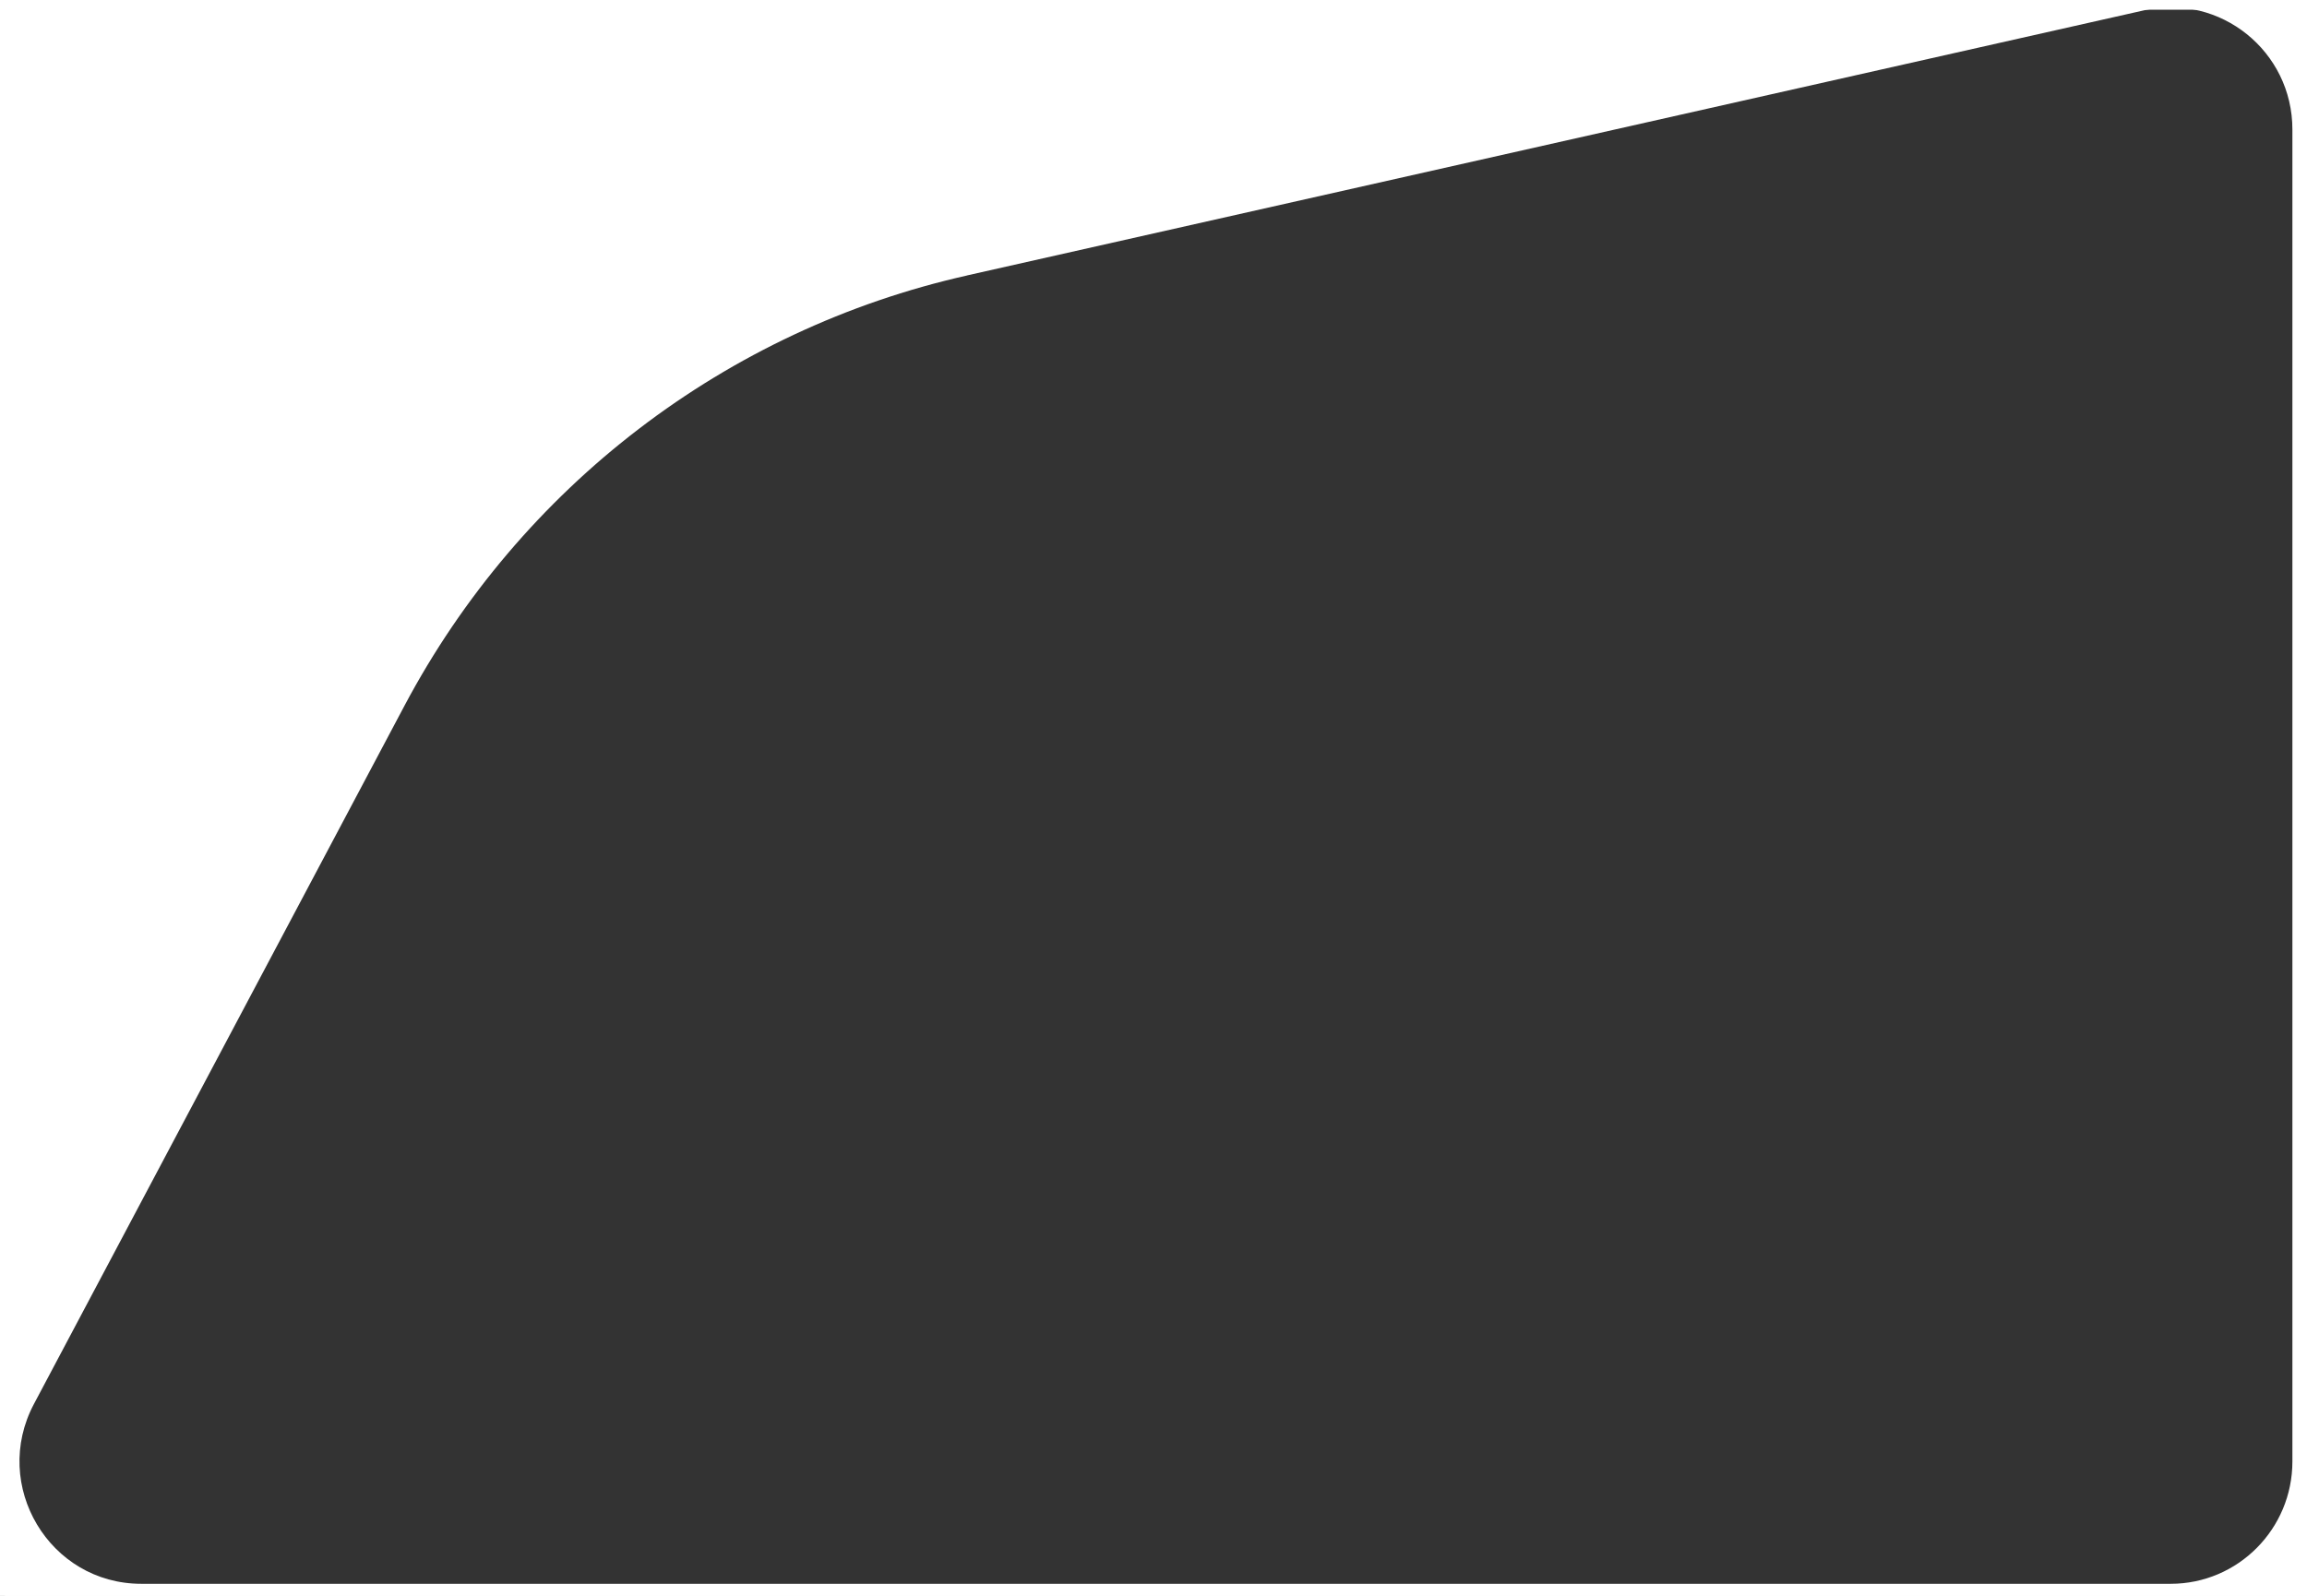
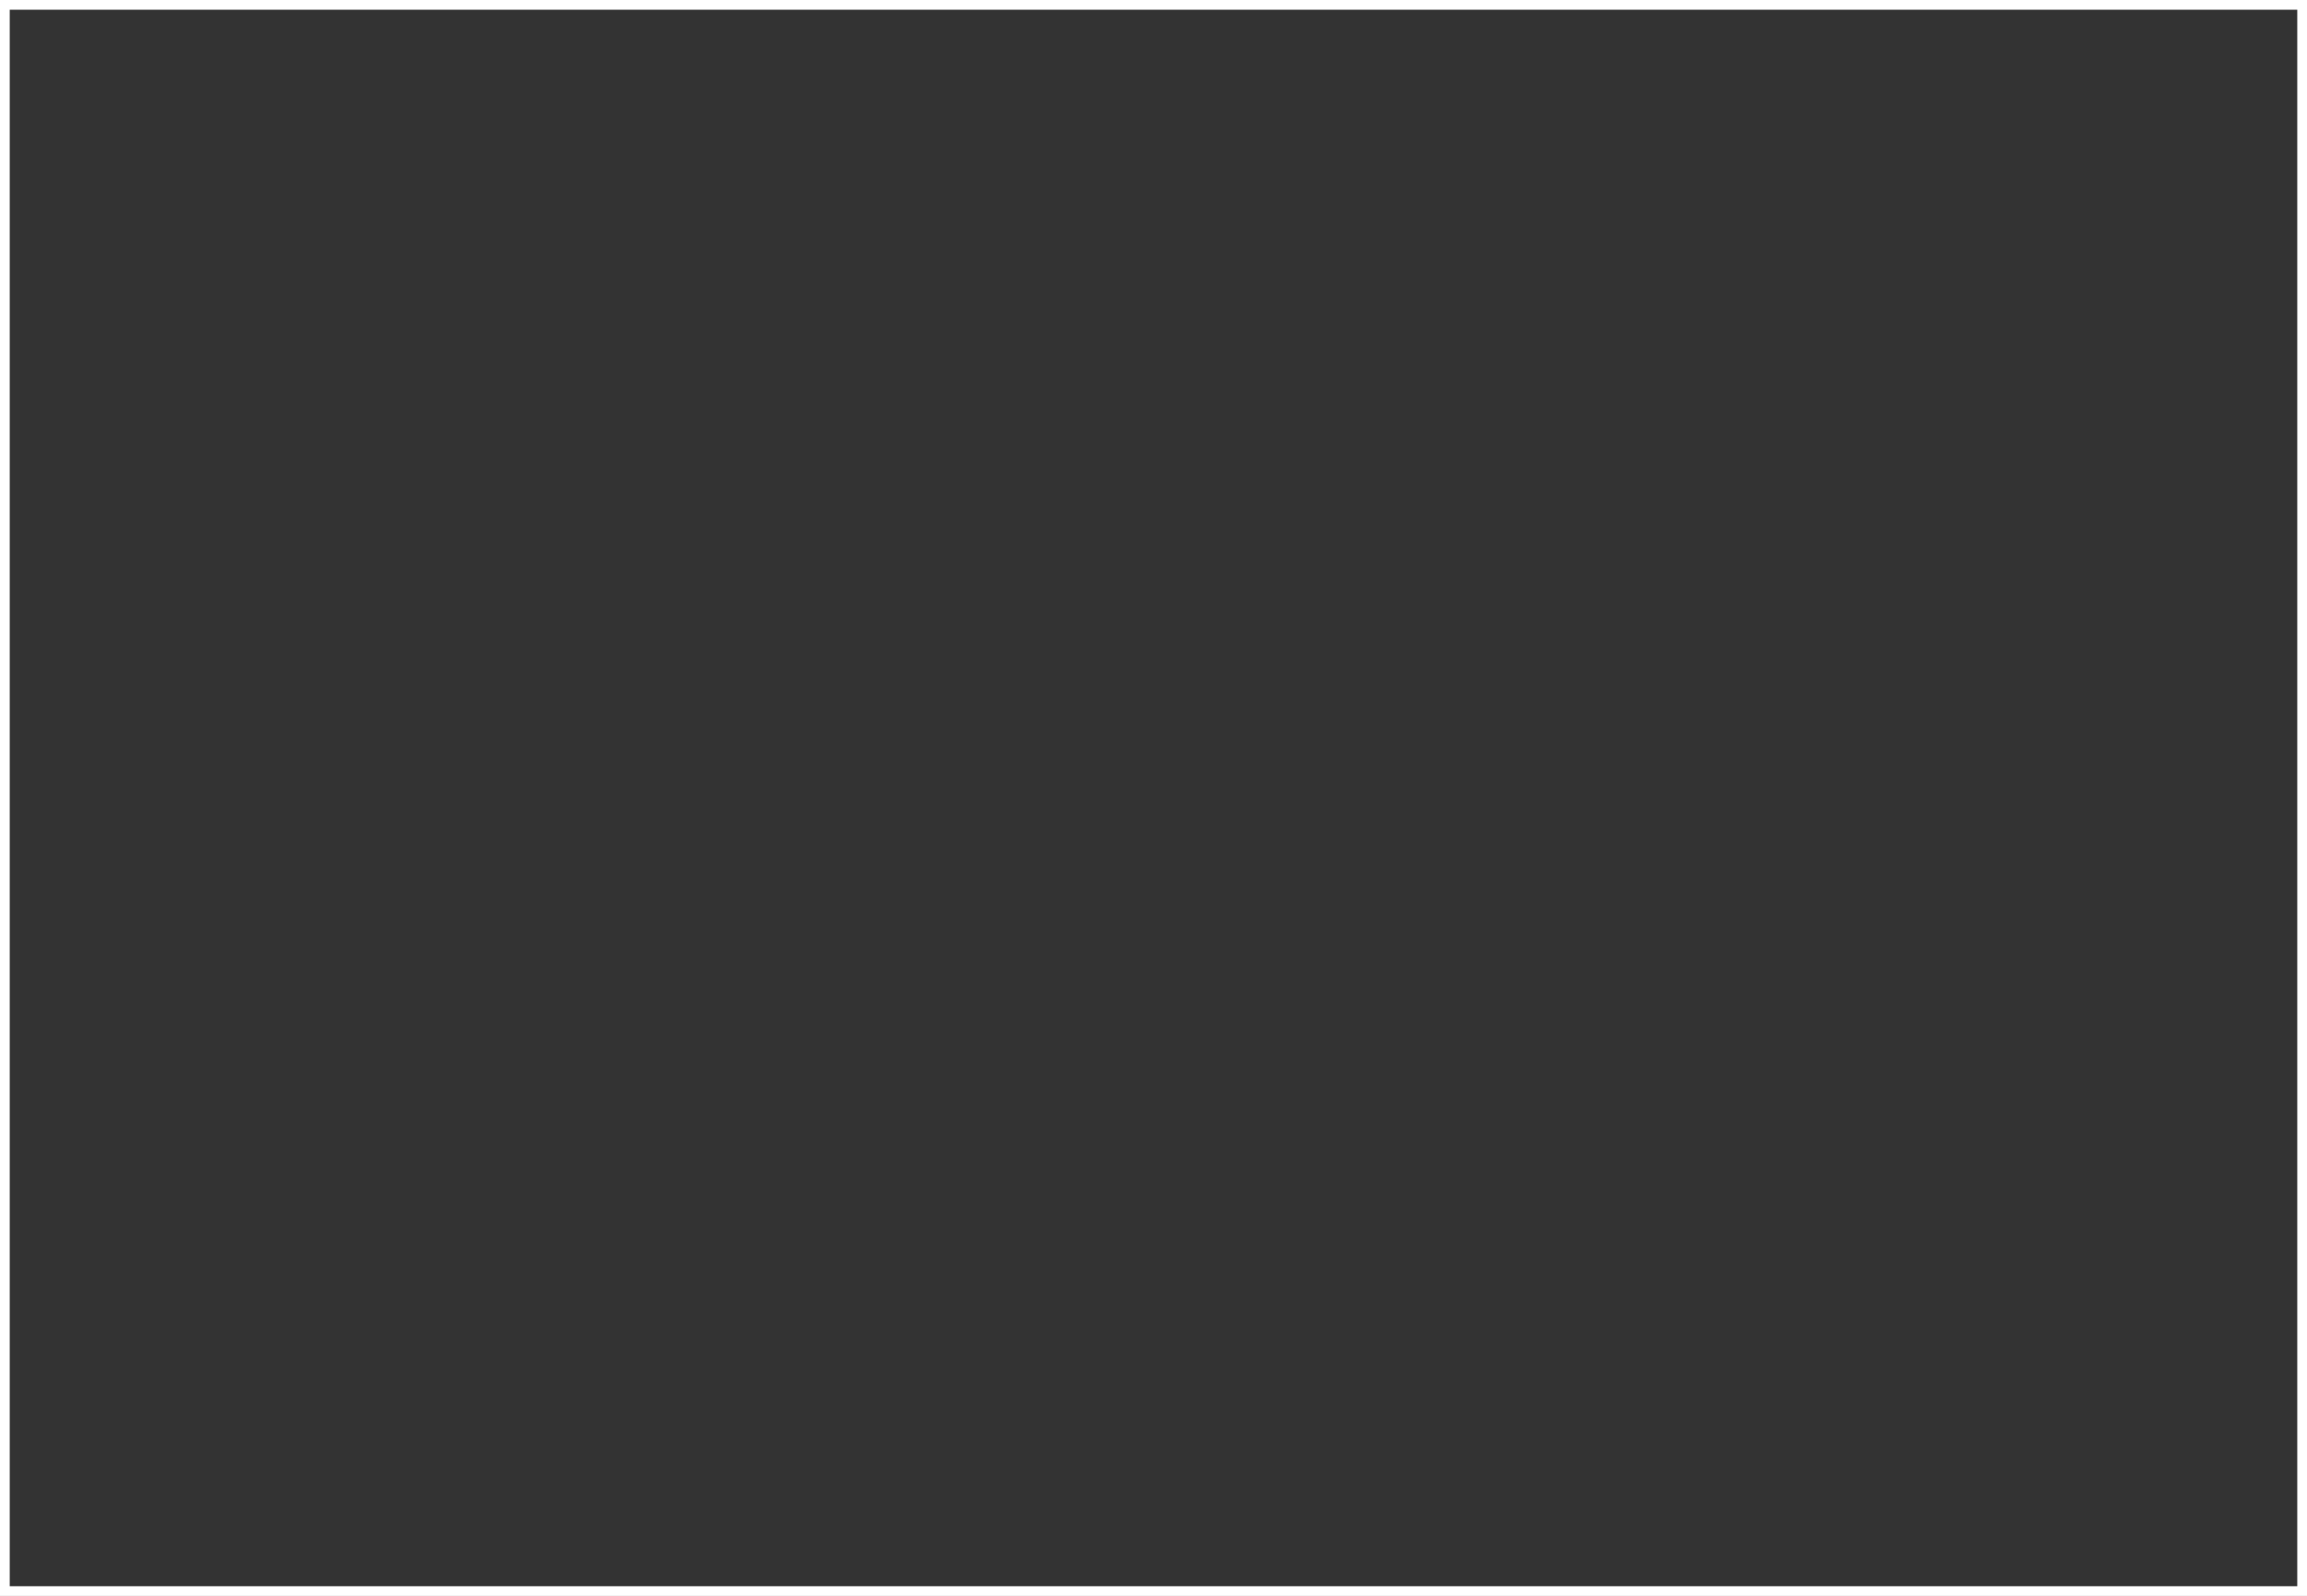
<svg xmlns="http://www.w3.org/2000/svg" width="474" height="328" viewBox="0 0 474 328" fill="none">
  <rect x="0" y="0" width="474" height="328" fill="#333333" stroke="none" />
  <g clip-path="url(#clip0_771_4979)">
    <path fill-rule="evenodd" clip-rule="evenodd" d="M475 1H1V329H475V1ZM440.57 2.112L198.646 56.616H198.695C149.185 67.734 106.964 100.053 83.09 145.064L6.966 288.557C-1.889 305.282 10.146 325.5 29.03 325.5H446C459.797 325.5 471 314.235 471 300.363V26.609C471 10.524 456.176 -1.381 440.57 2.112Z" fill="white" />
  </g>
  <rect x="1" y="1" width="472" height="326" stroke="white" stroke-width="2" />
  <defs>
    <clipPath id="clip0_771_4979">
-       <rect width="474" height="328" fill="white" />
-     </clipPath>
+       </clipPath>
  </defs>
</svg>